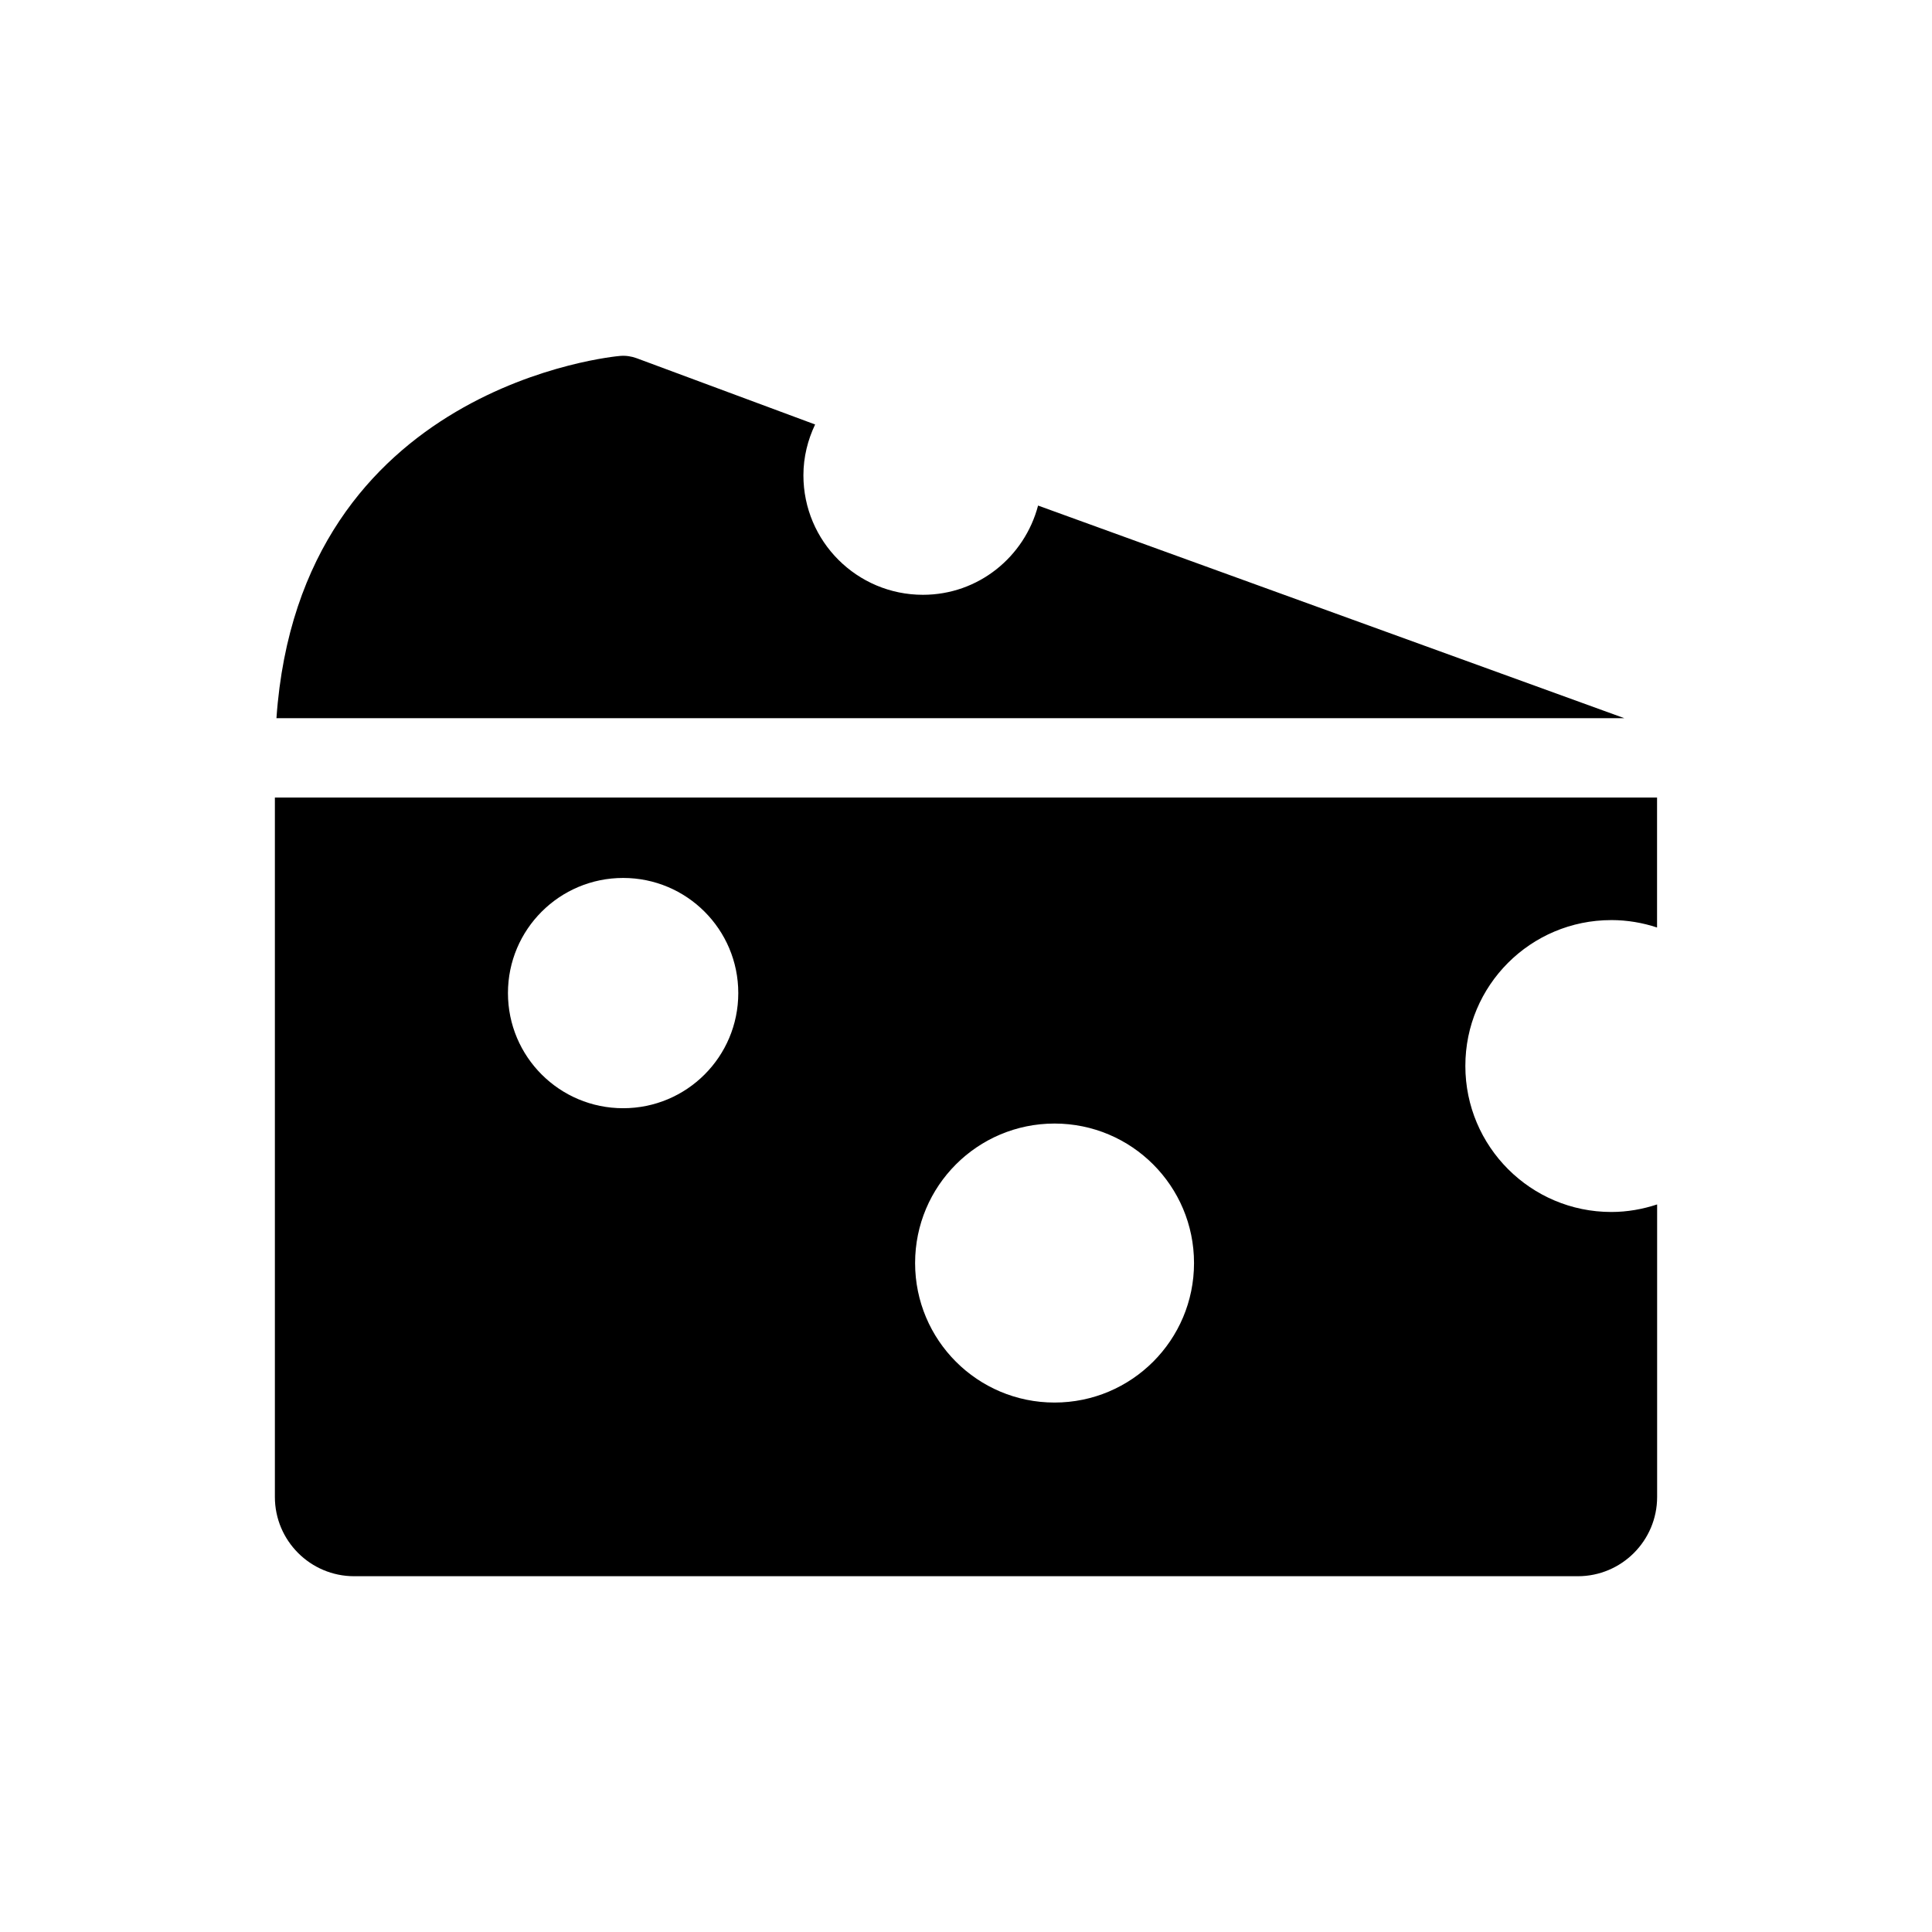
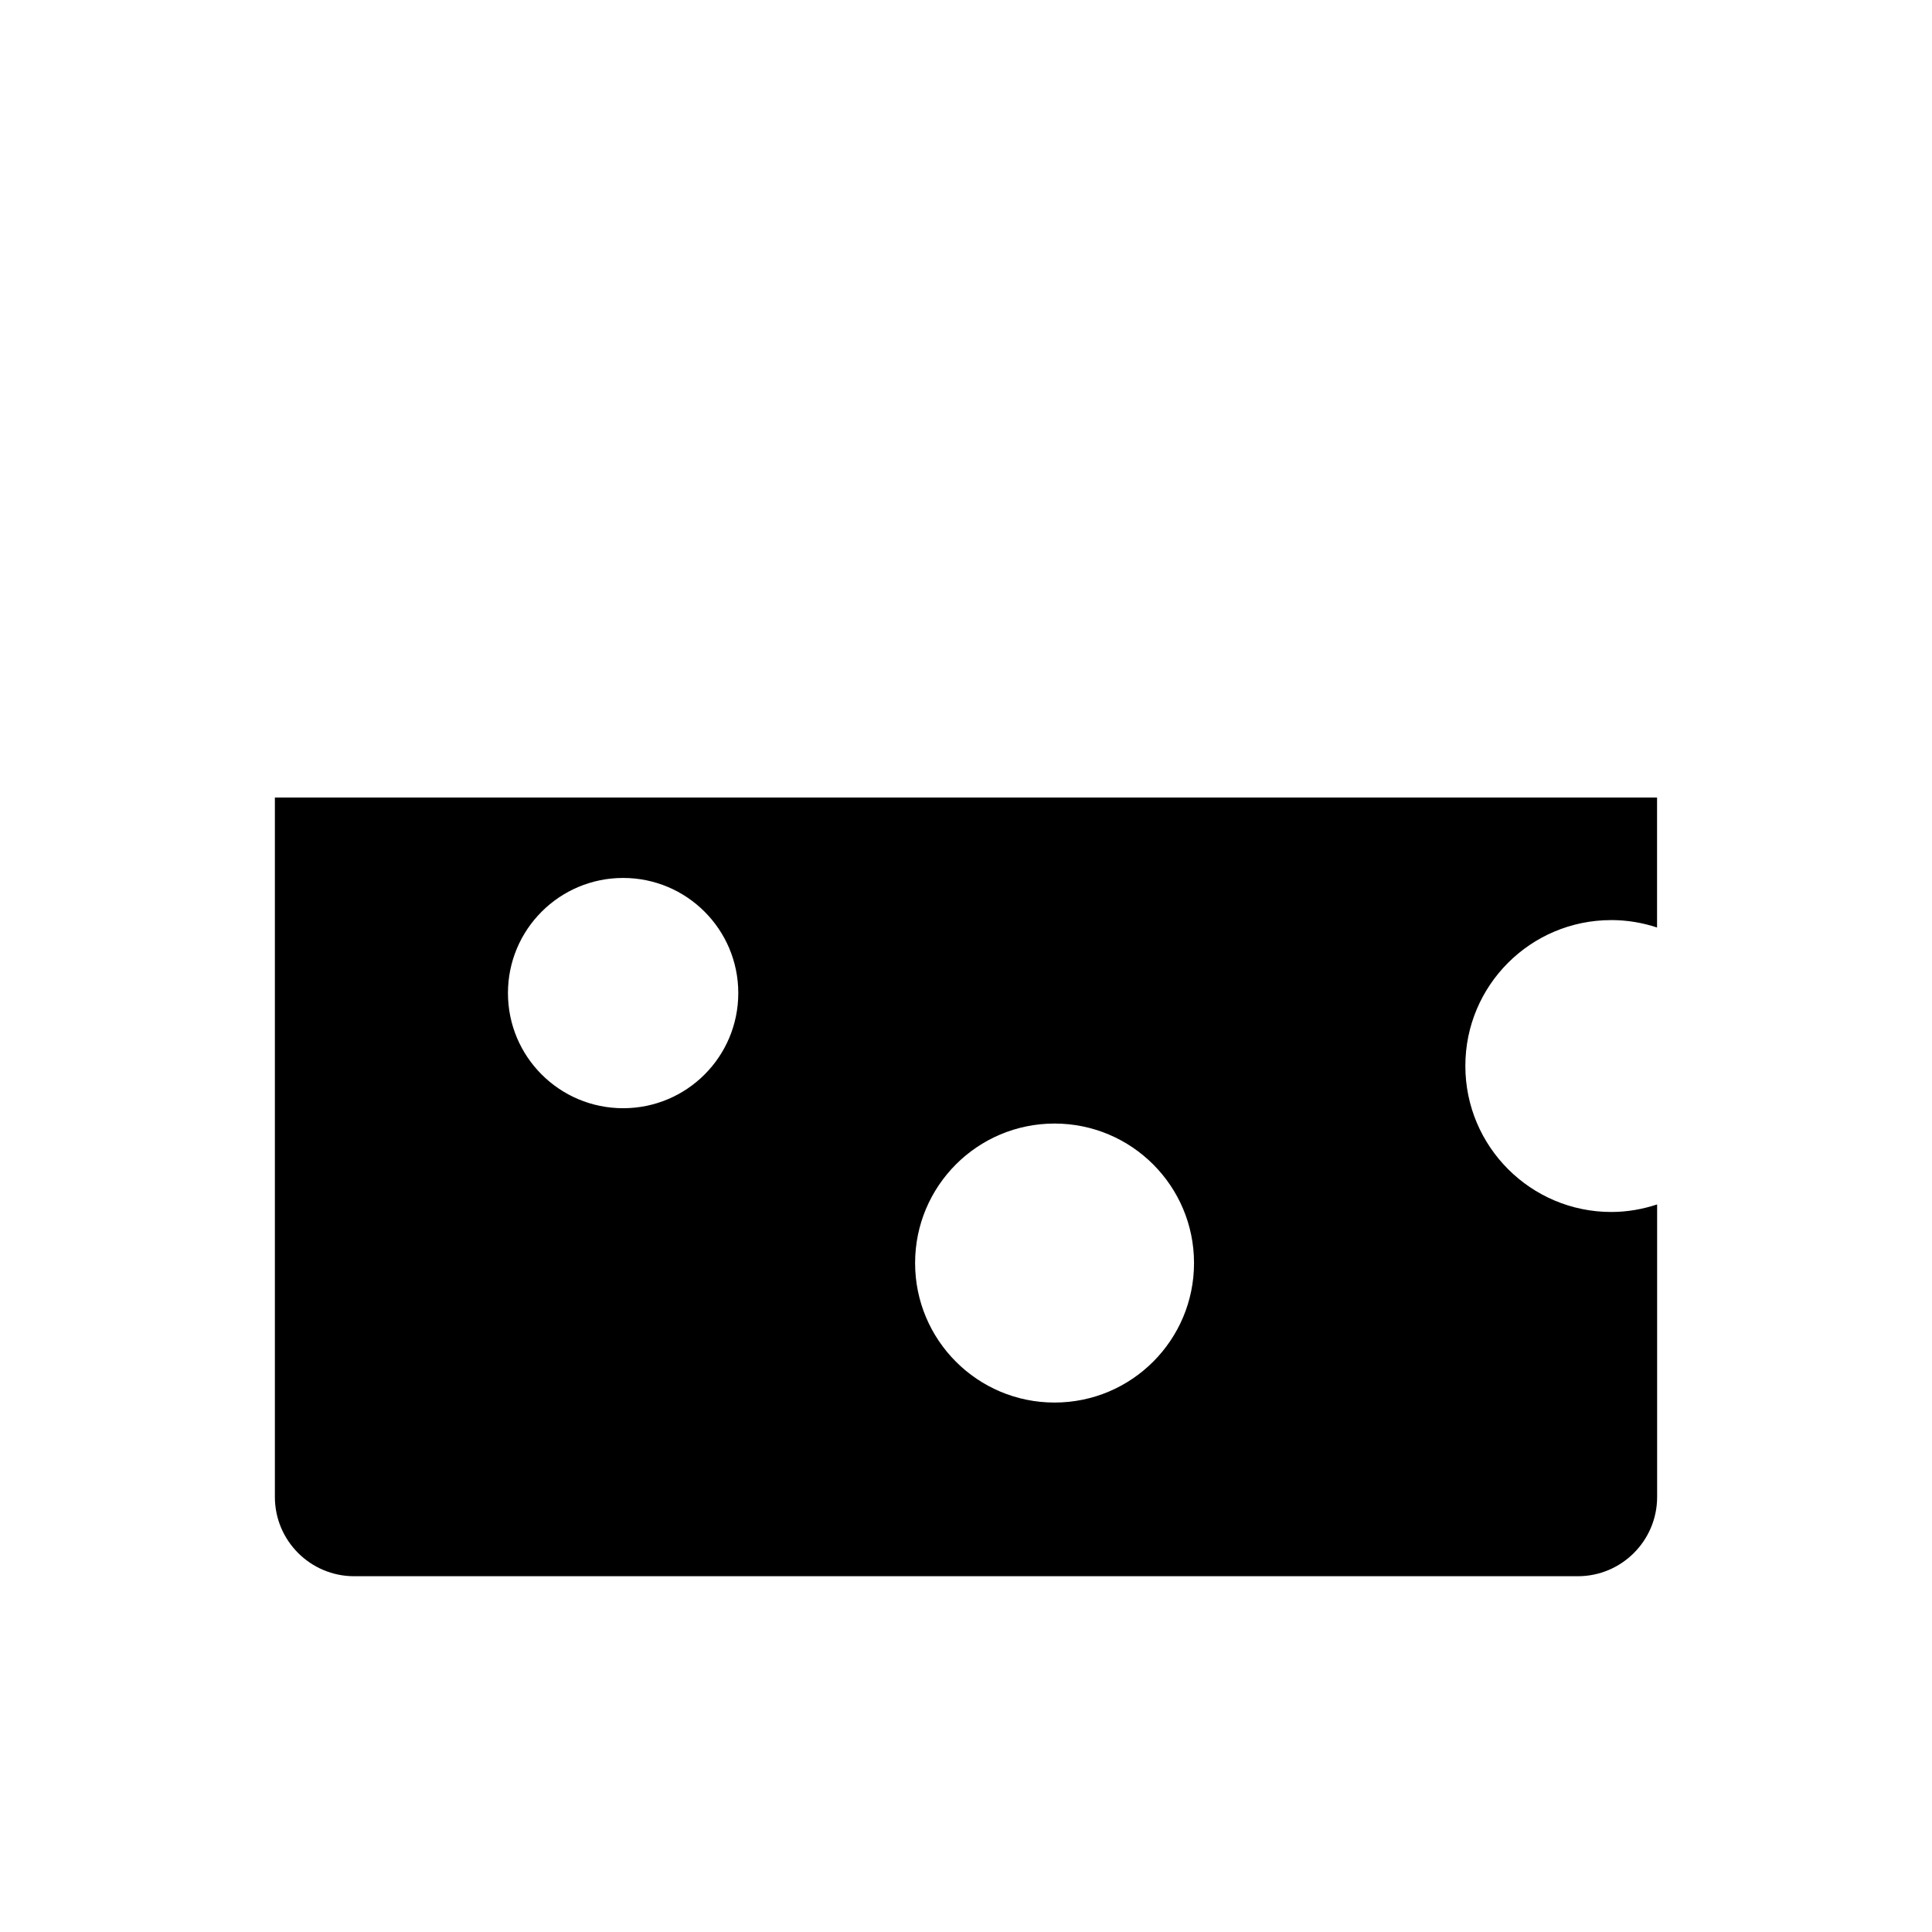
<svg xmlns="http://www.w3.org/2000/svg" fill="#000000" width="800px" height="800px" version="1.1" viewBox="144 144 512 512">
  <g>
-     <path d="m419.1 277.98c-3.574 13.586-15.809 23.648-30.512 23.648-17.492 0-31.676-14.168-31.676-31.676 0-4.832 1.164-9.383 3.102-13.461l-47.281-17.555c-1.418-0.52-2.898-0.738-4.394-0.613-0.867 0.062-84.906 7.477-91.078 96.008h357.21z" />
    <path d="m571 387.83c4.25 0 8.328 0.707 12.137 1.969v-34.449h-366.29v185.36c0 11.586 9.414 21.004 21.004 21.004h324.3c11.586 0 21.004-9.414 21.004-21.004v-77.523c-3.809 1.258-7.902 2-12.137 2-21.363 0-38.684-17.352-38.684-38.684-0.02-21.363 17.297-38.668 38.664-38.668zm-147.54 53.922c20.422 0 36.969 16.547 36.969 36.969s-16.547 36.969-36.969 36.969c-20.418 0-36.949-16.547-36.949-36.969s16.531-36.969 36.949-36.969zm-114.32-65.086c16.848 0 30.512 13.648 30.512 30.512s-13.648 30.512-30.512 30.512-30.527-13.648-30.527-30.512c0-16.859 13.664-30.512 30.527-30.512z" />
  </g>
</svg>